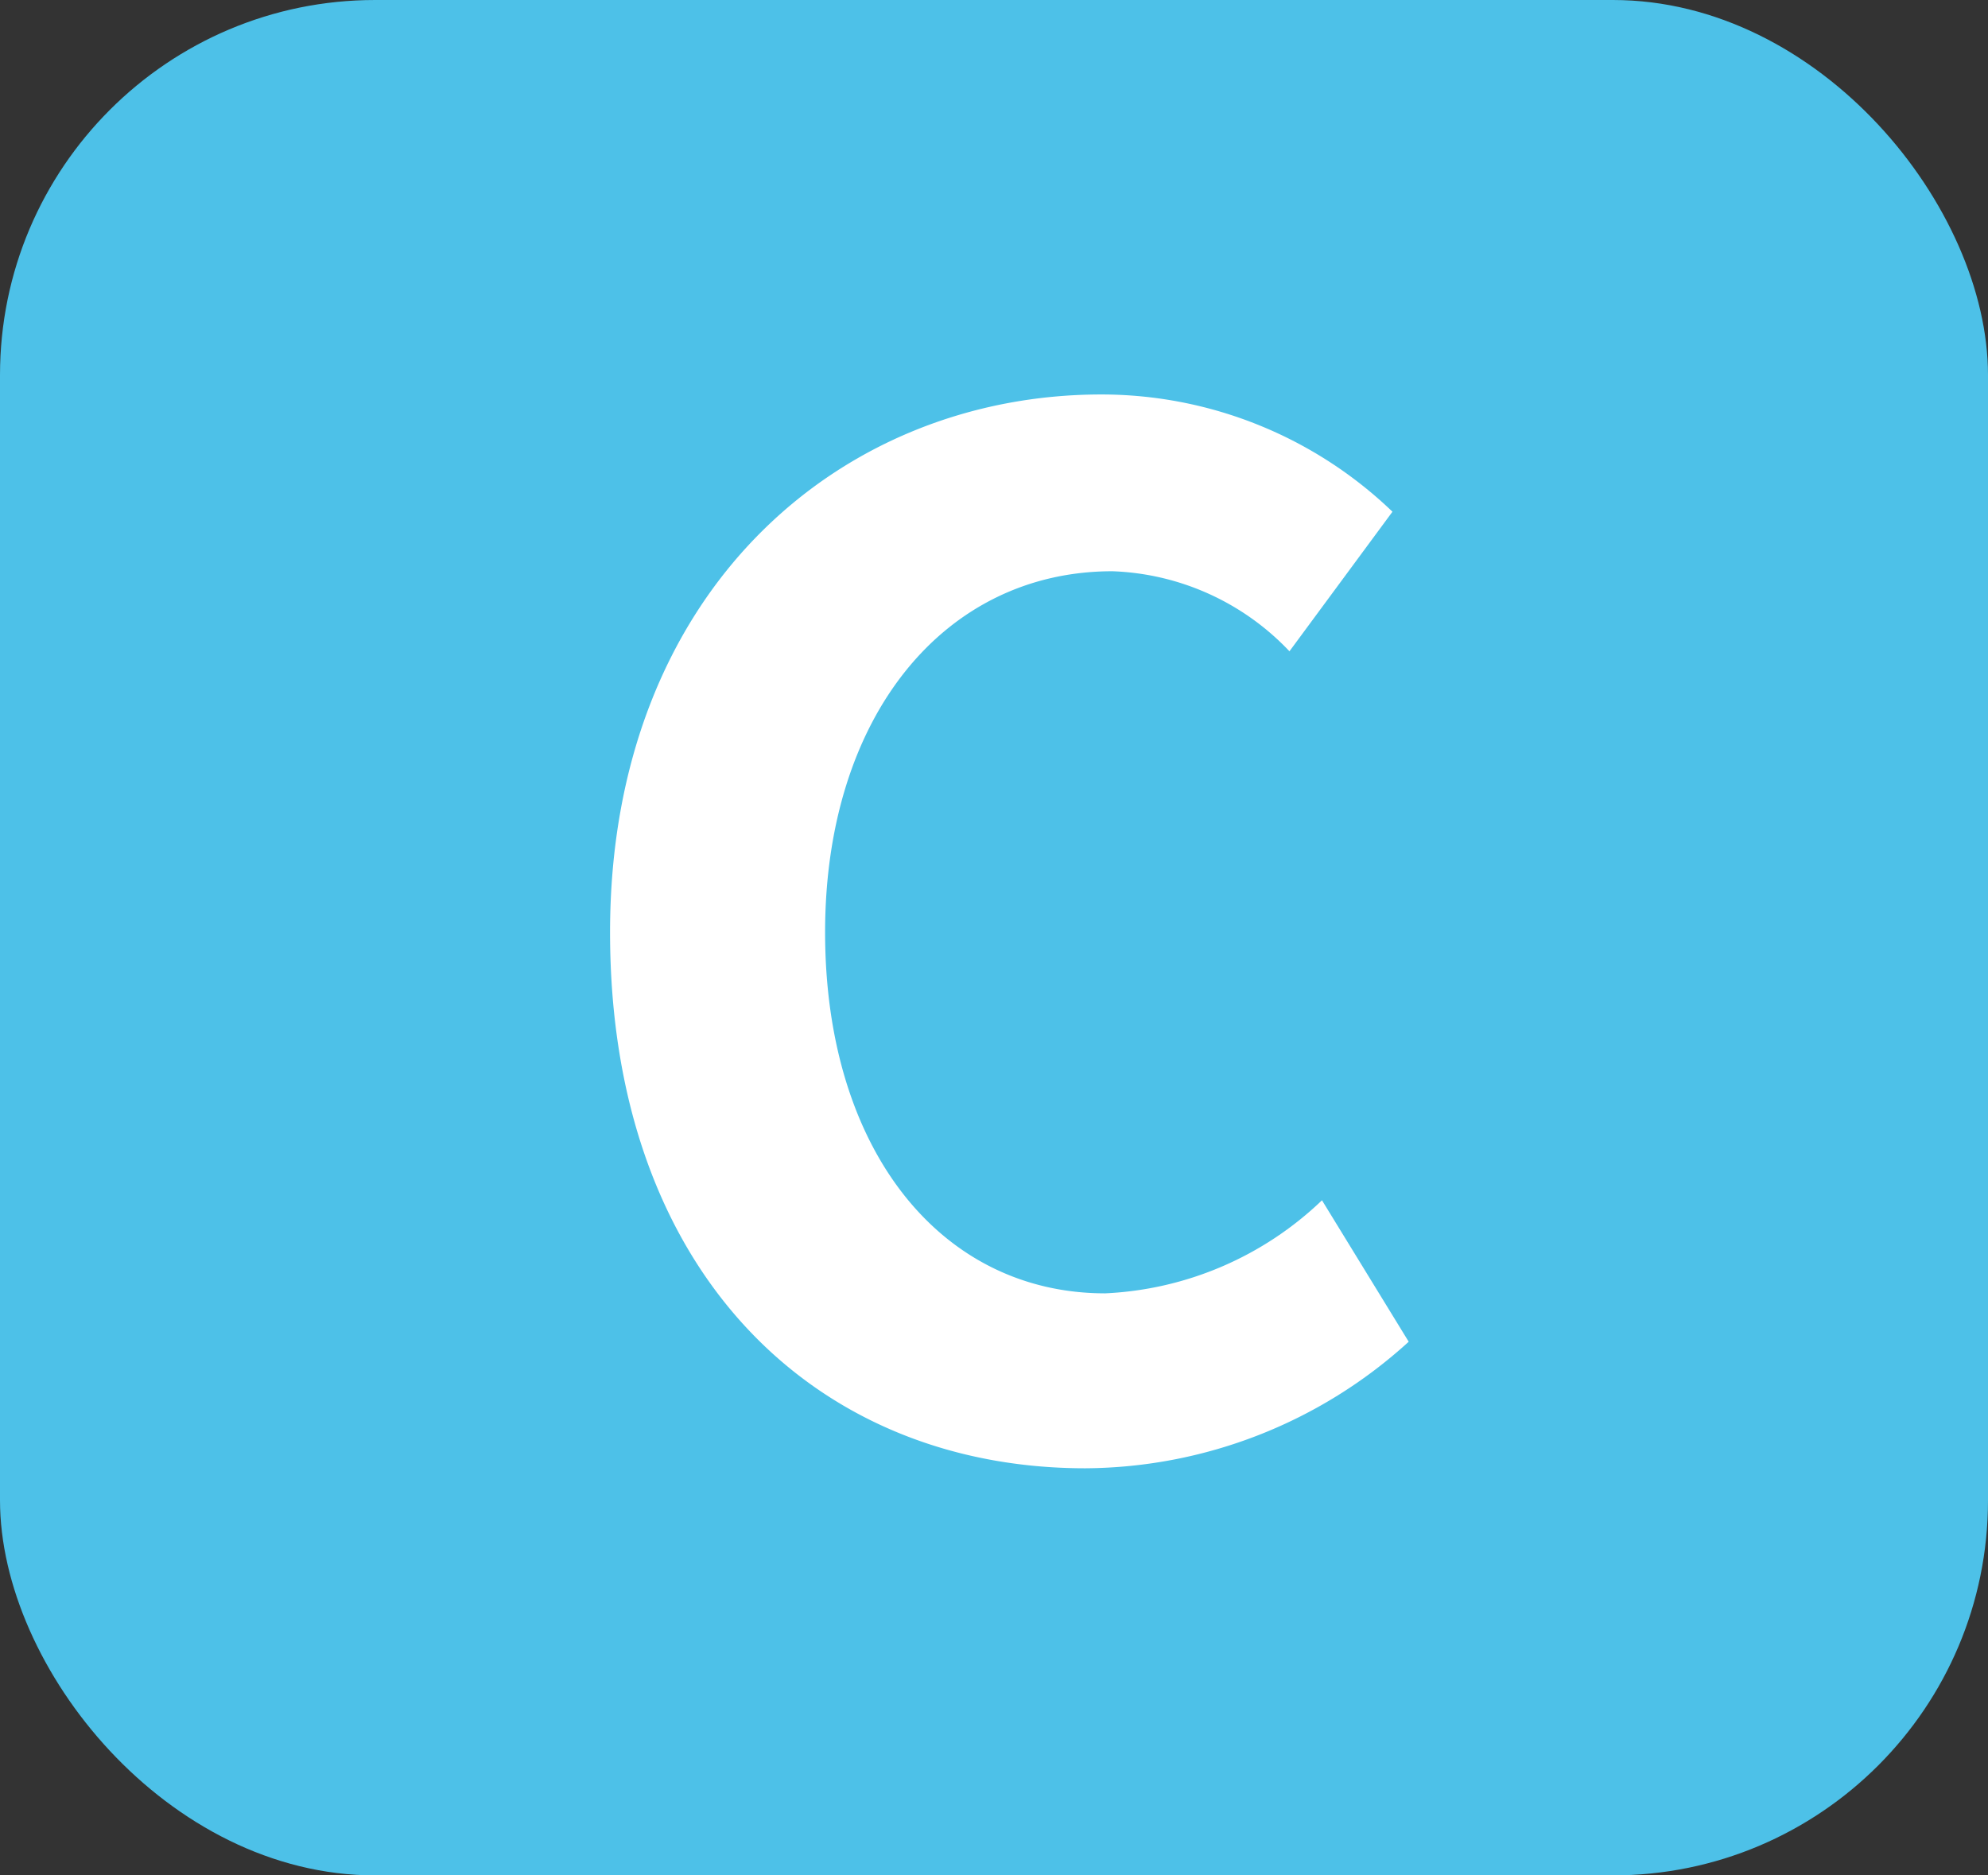
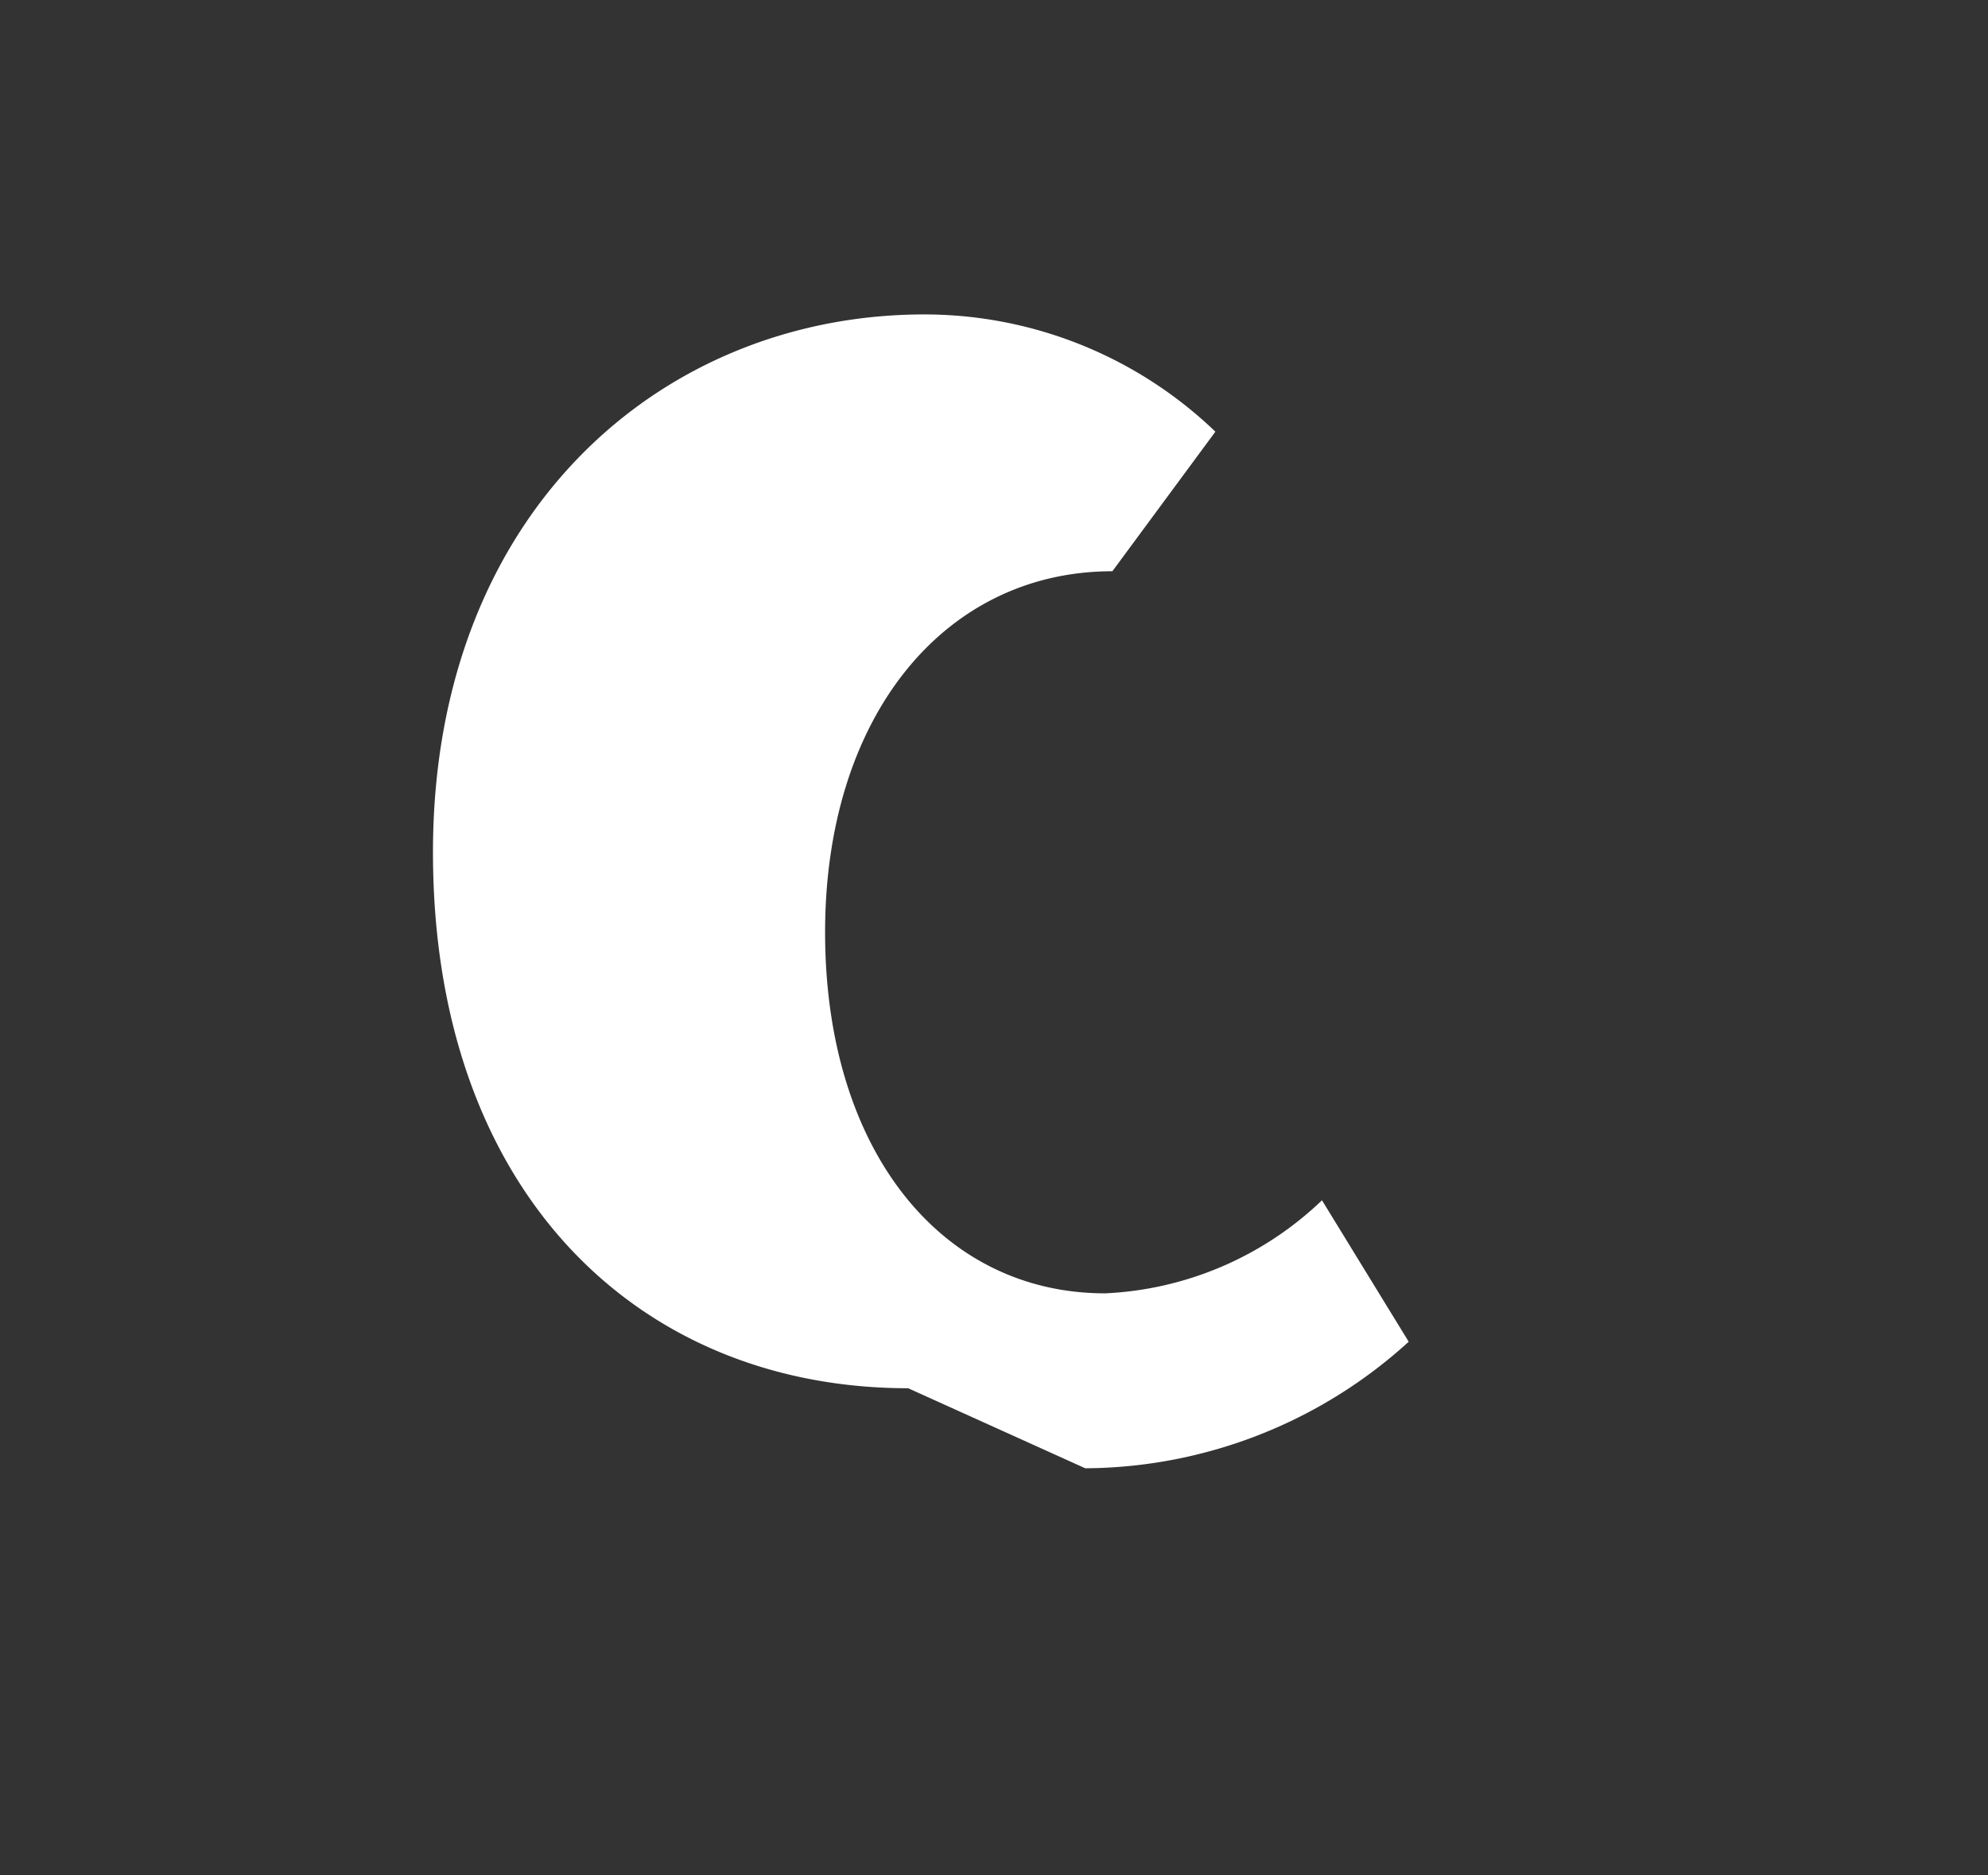
<svg xmlns="http://www.w3.org/2000/svg" width="53" height="50">
  <rect width="100%" height="100%" fill="#333333" stroke="none" />
  <g data-name="グループ 3469" transform="translate(-894 -11218.324)">
-     <rect data-name="長方形 880" width="53" height="50" rx="10" transform="translate(894 11218.324)" fill="#4dc1e8" />
-     <path data-name="パス 13875" d="M922.933 11257.47a12.9 12.9 0 0 0 8.623-3.374l-2.312-3.771a8.943 8.943 0 0 1-5.781 2.481c-4.379-.001-7.466-3.826-7.466-9.626 0-5.756 3.179-9.626 7.659-9.626a6.827 6.827 0 0 1 4.721 2.134l2.746-3.721a11.2 11.2 0 0 0-7.756-3.126c-6.983-.001-13.103 5.259-13.103 14.339s5.492 14.29 12.669 14.29Z" fill="#fff" />
+     <path data-name="パス 13875" d="M922.933 11257.47a12.9 12.9 0 0 0 8.623-3.374l-2.312-3.771a8.943 8.943 0 0 1-5.781 2.481c-4.379-.001-7.466-3.826-7.466-9.626 0-5.756 3.179-9.626 7.659-9.626l2.746-3.721a11.2 11.2 0 0 0-7.756-3.126c-6.983-.001-13.103 5.259-13.103 14.339s5.492 14.29 12.669 14.29Z" fill="#fff" />
  </g>
</svg>